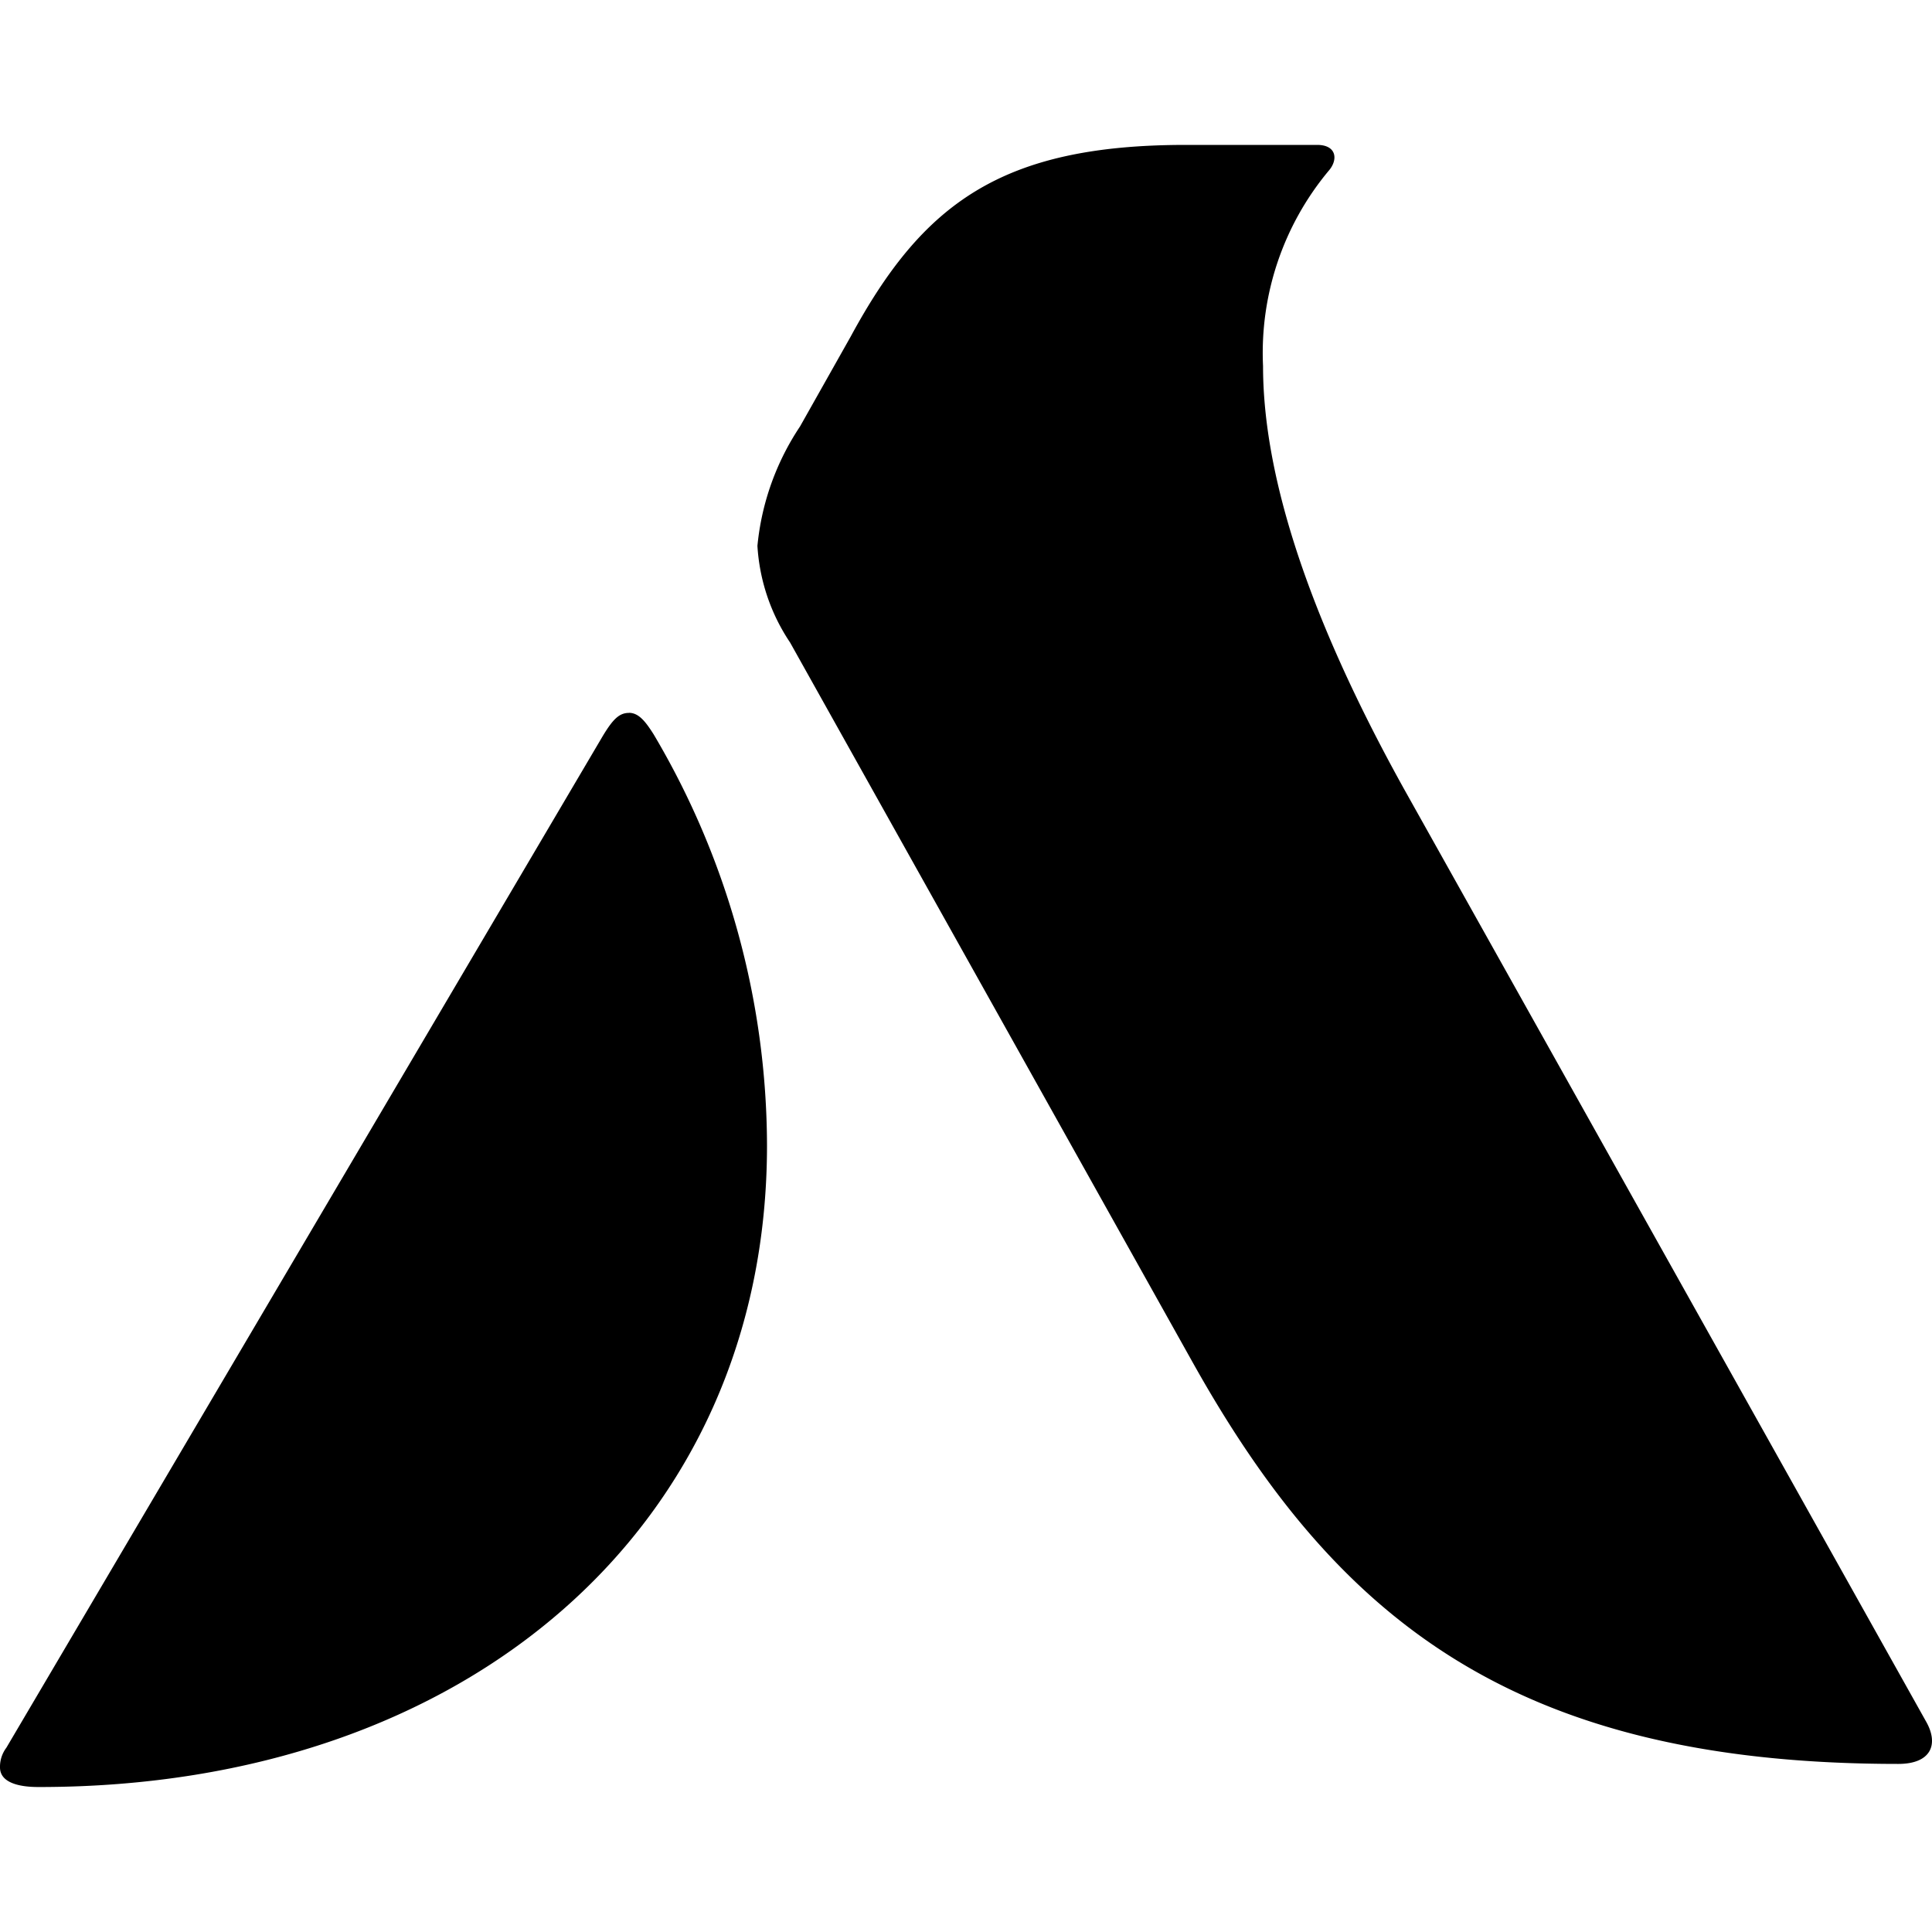
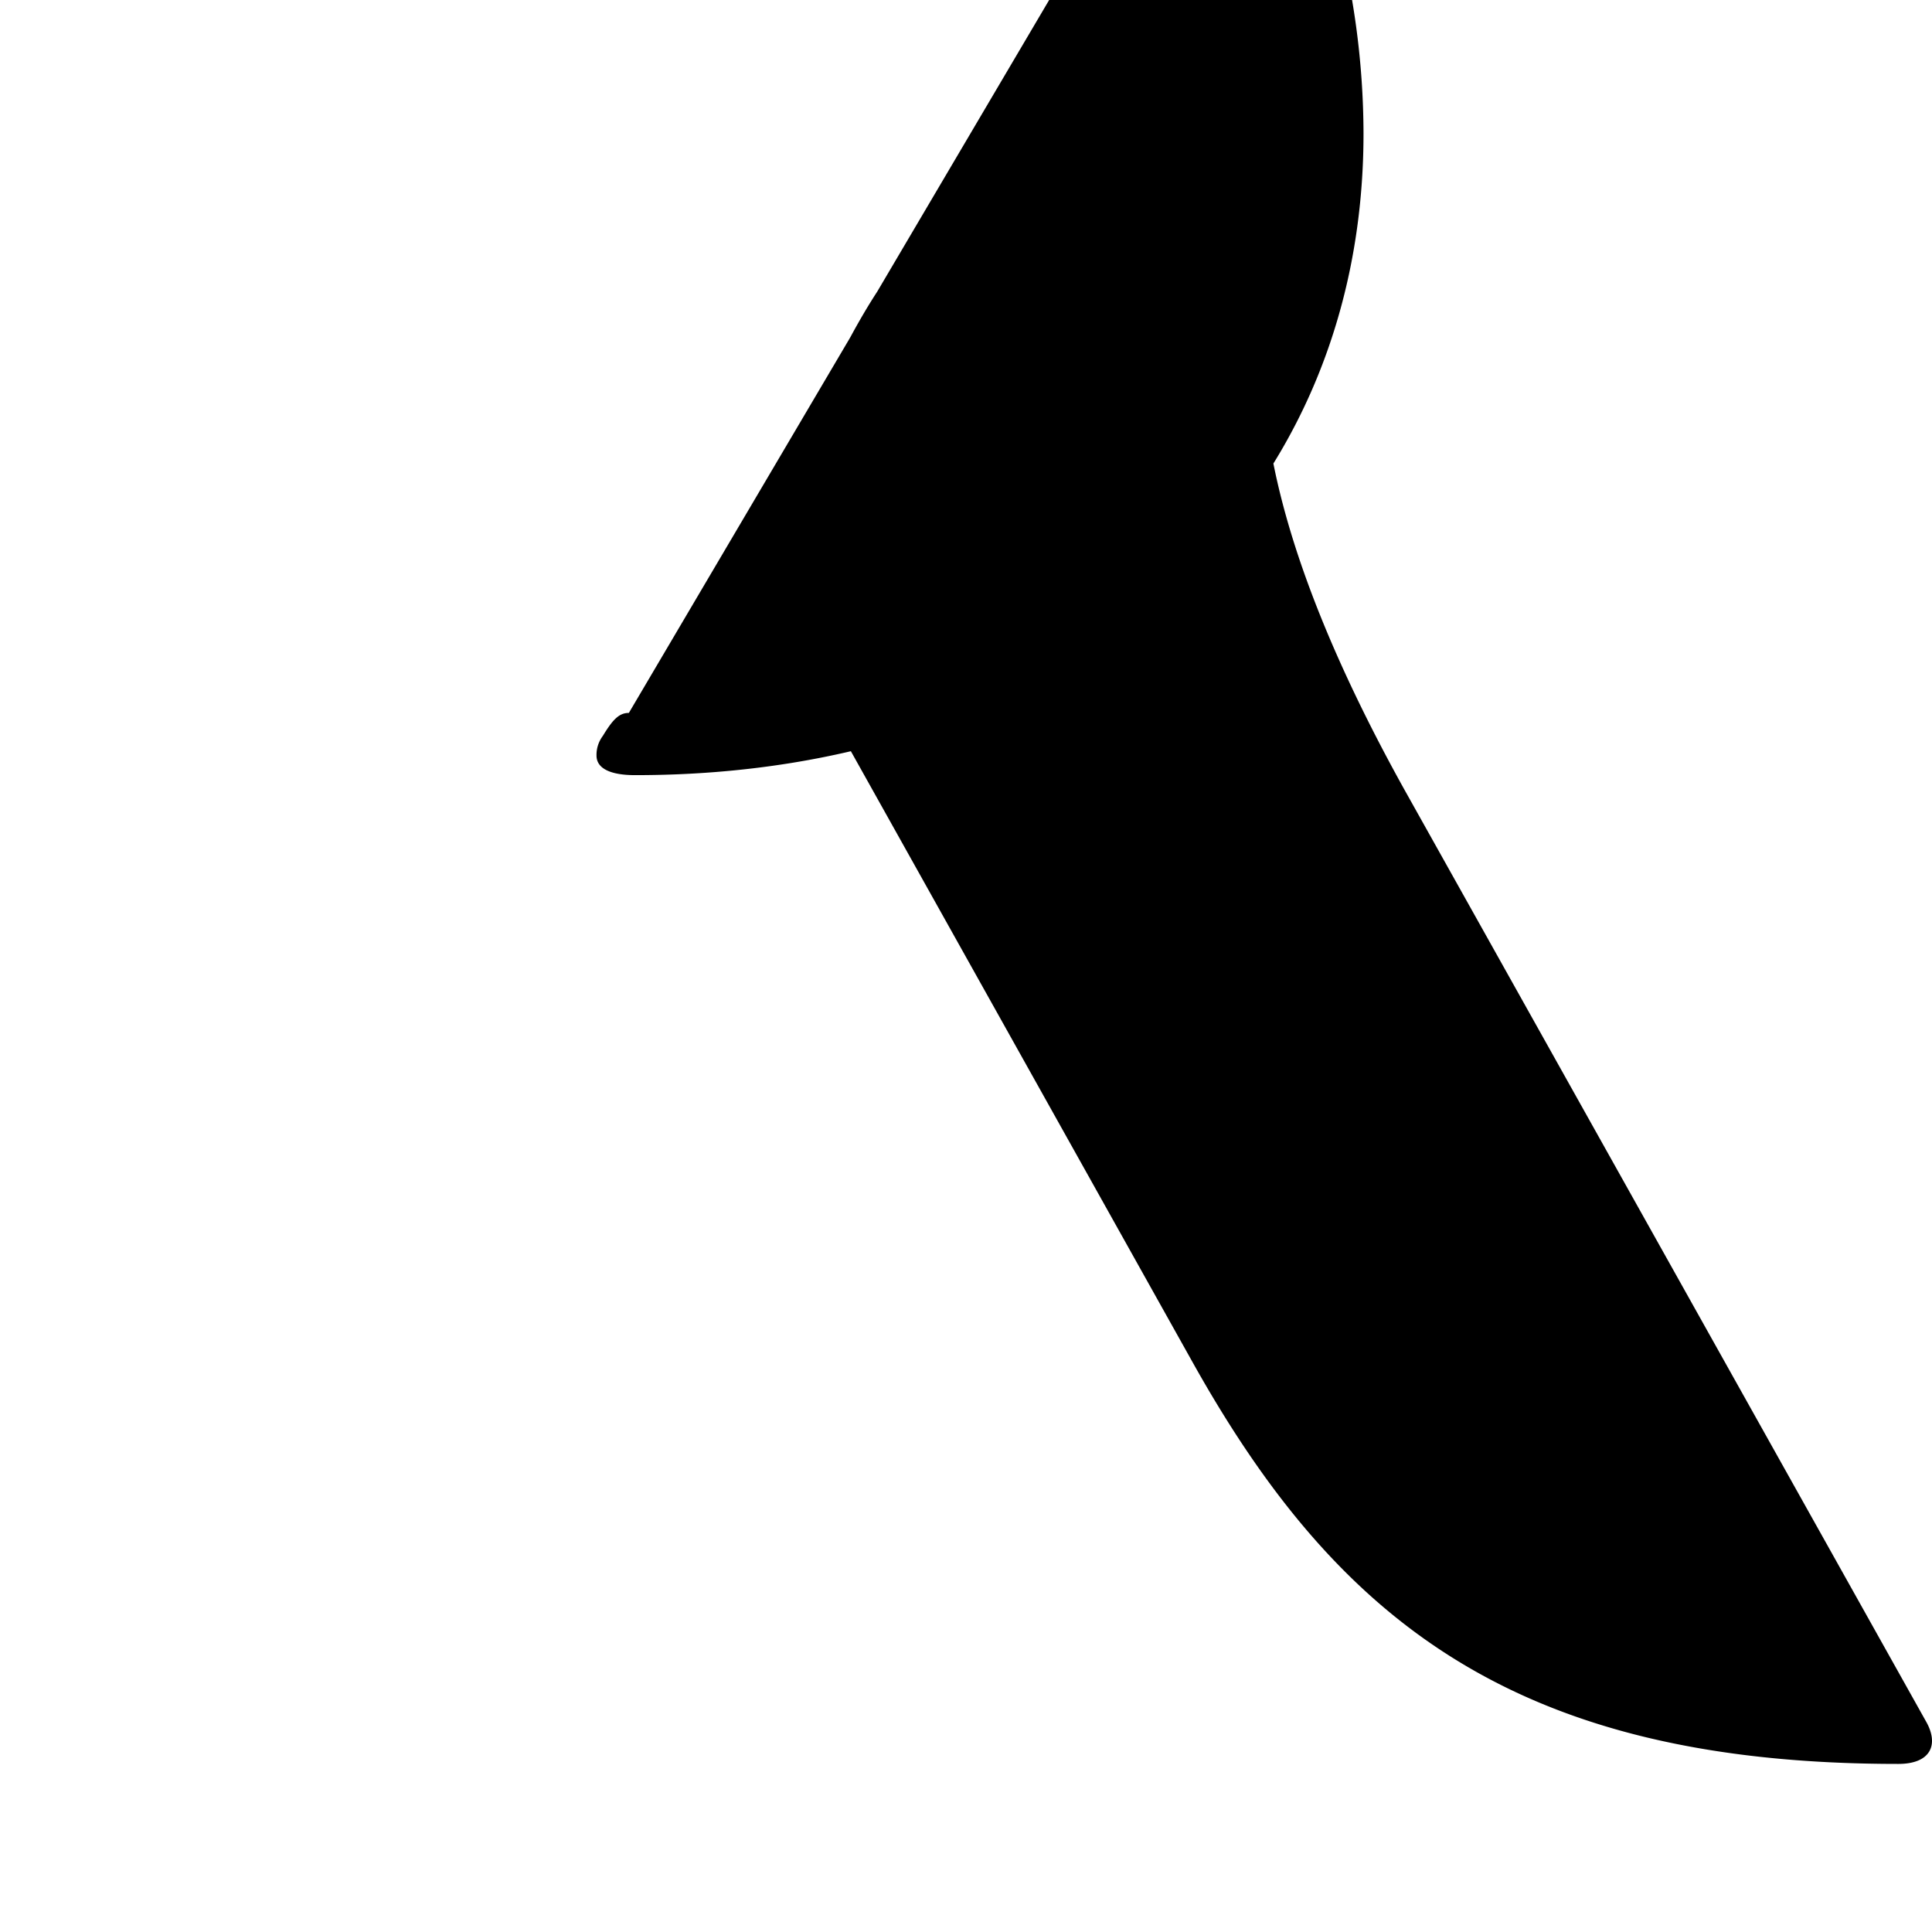
<svg xmlns="http://www.w3.org/2000/svg" fill="#000" role="img" viewBox="0 0 24 24">
  <title>Akasa Air</title>
-   <path d="M14.732 1.8c-2.297 0-3.271.731-4.165 2.382l-.629 1.116a3.226 3.226 0 0 0-.529 1.483c.026.43.166.844.406 1.201l5.002 8.944c1.789 3.197 4.001 4.986 8.764 4.986.407 0 .508-.243.344-.529L17.437 9.793C16.14 7.454 15.69 5.766 15.69 4.548a3.532 3.532 0 0 1 .814-2.425c.122-.138.101-.323-.142-.323ZM7.812 8.856c-.122 0-.201.084-.323.285L.079 21.711a.393.393 0 0 0-.079.244c0 .243.386.244.487.244 5.335 0 9.041-3.255 9.041-7.971a10.056 10.056 0 0 0-1.409-5.107c-.101-.159-.185-.266-.306-.266Z" />
+   <path d="M14.732 1.8c-2.297 0-3.271.731-4.165 2.382l-.629 1.116a3.226 3.226 0 0 0-.529 1.483c.026.43.166.844.406 1.201l5.002 8.944c1.789 3.197 4.001 4.986 8.764 4.986.407 0 .508-.243.344-.529L17.437 9.793C16.14 7.454 15.69 5.766 15.69 4.548a3.532 3.532 0 0 1 .814-2.425c.122-.138.101-.323-.142-.323ZM7.812 8.856c-.122 0-.201.084-.323.285a.393.393 0 0 0-.079.244c0 .243.386.244.487.244 5.335 0 9.041-3.255 9.041-7.971a10.056 10.056 0 0 0-1.409-5.107c-.101-.159-.185-.266-.306-.266Z" />
</svg>